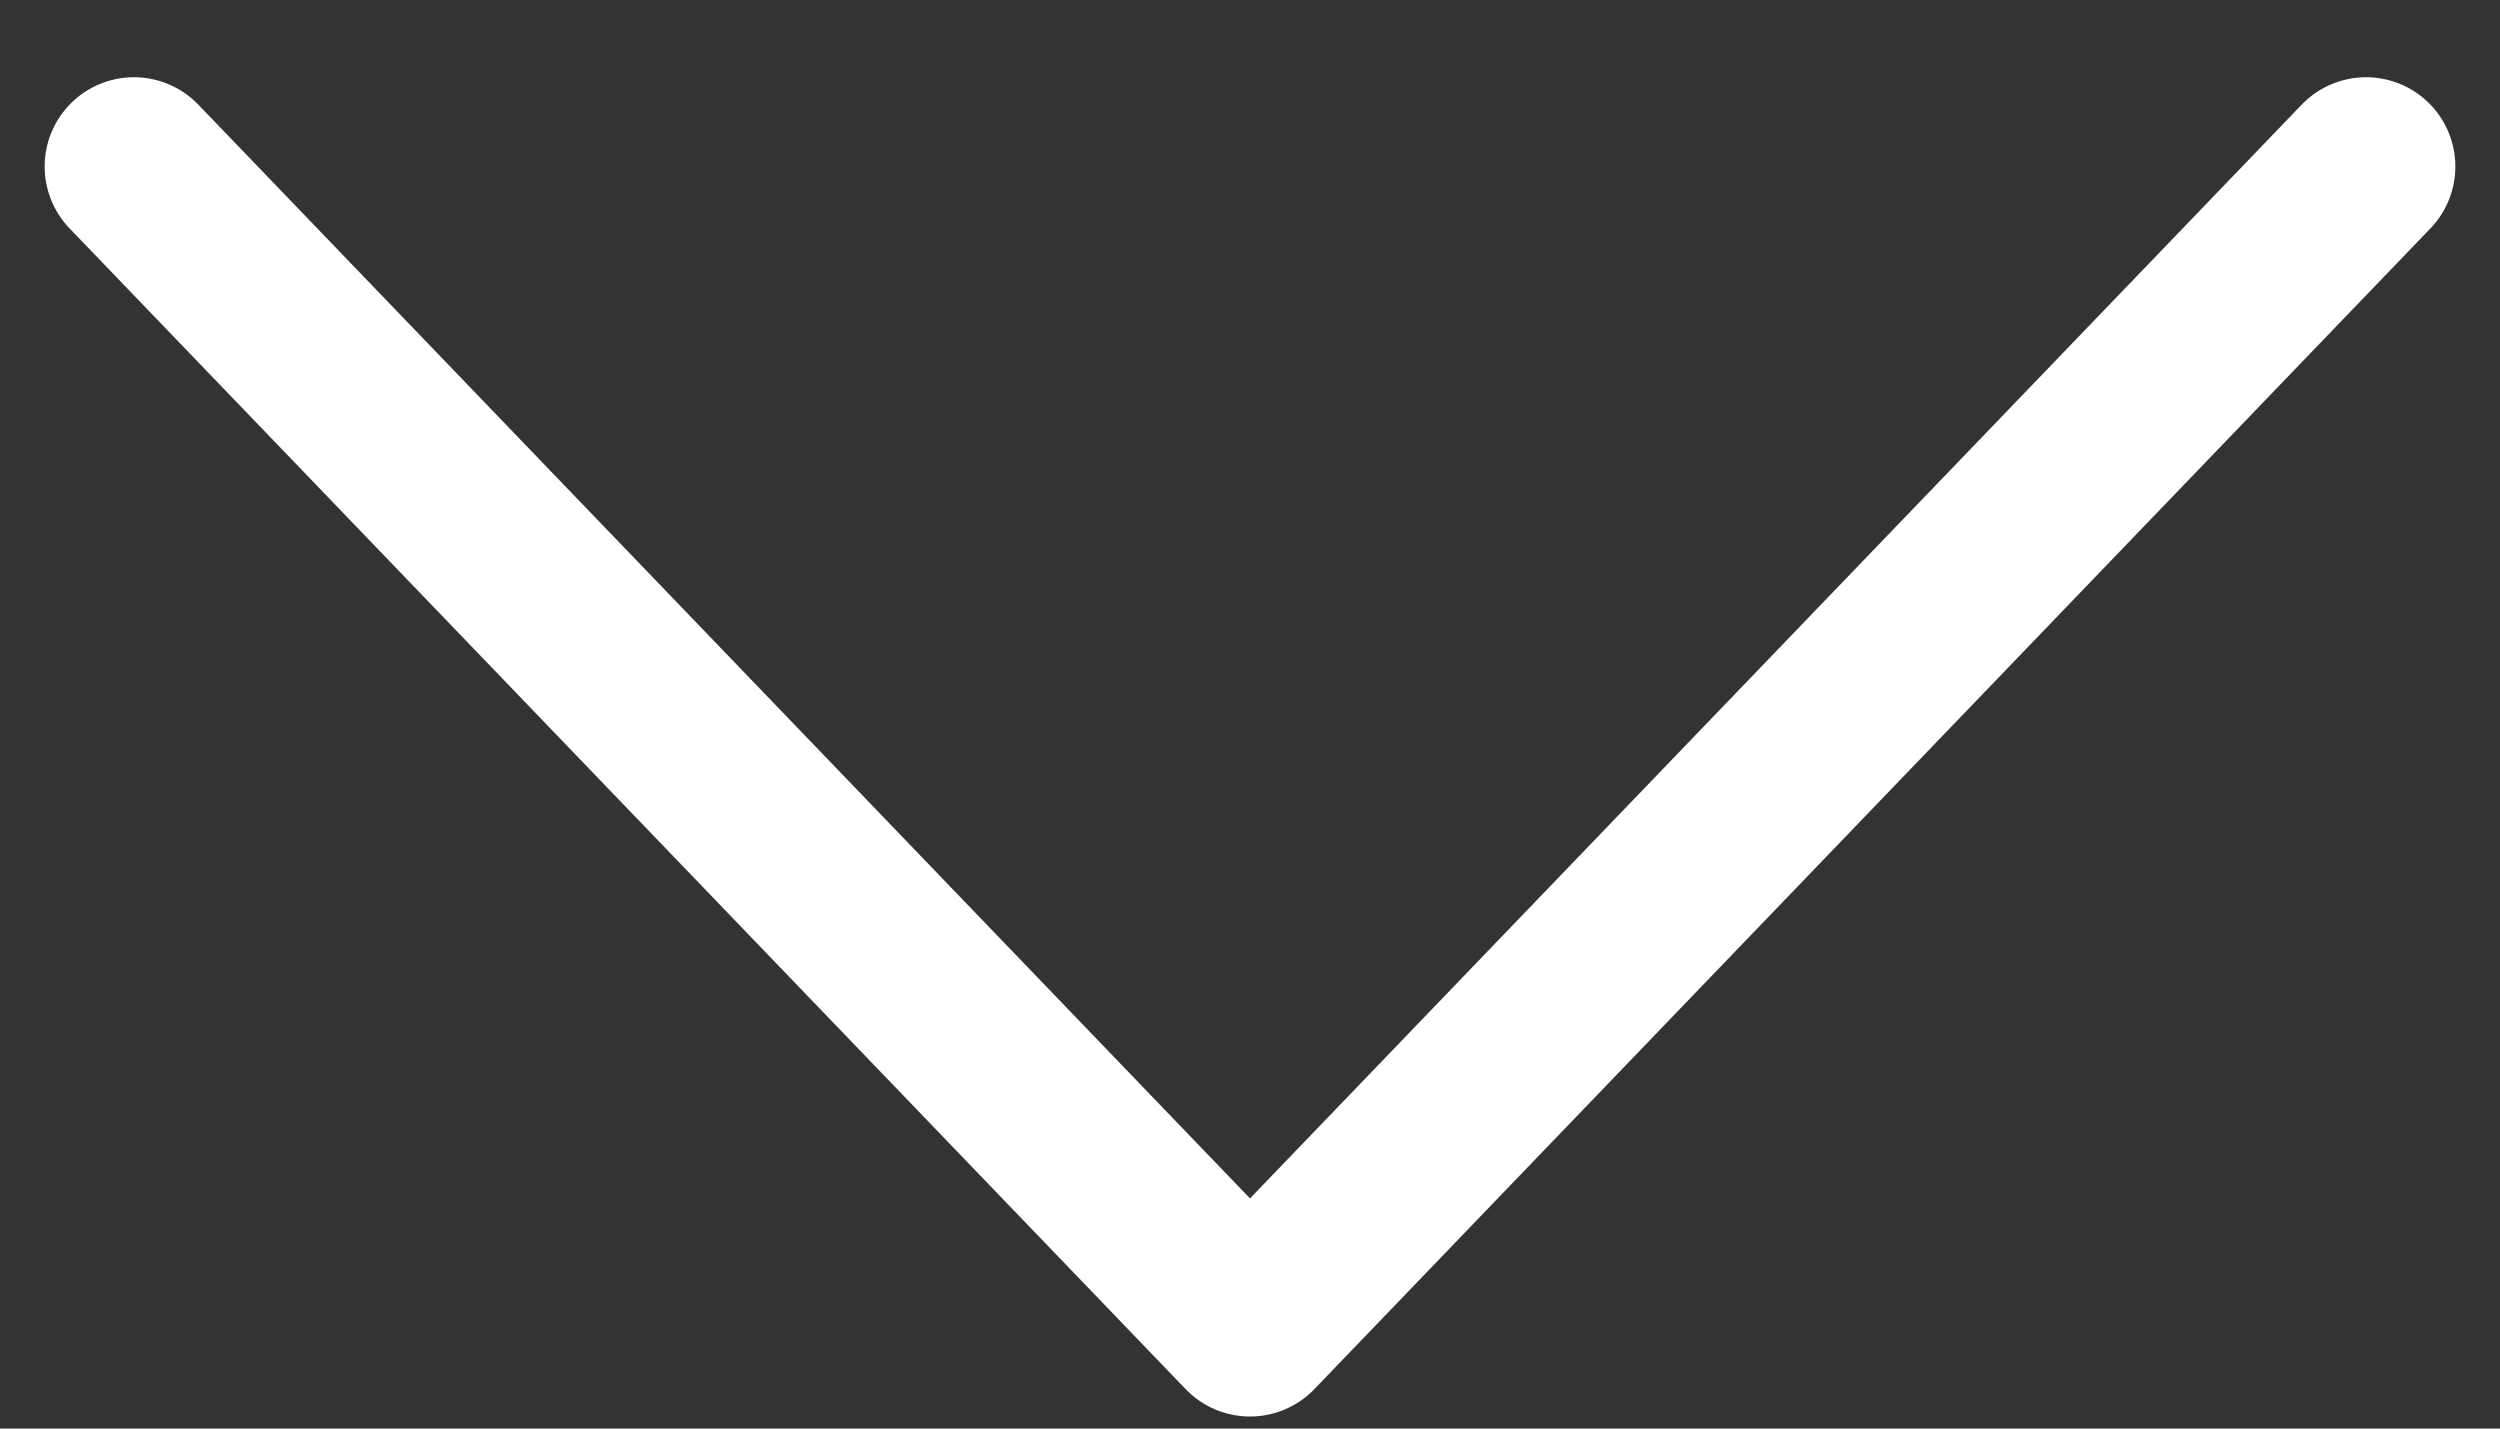
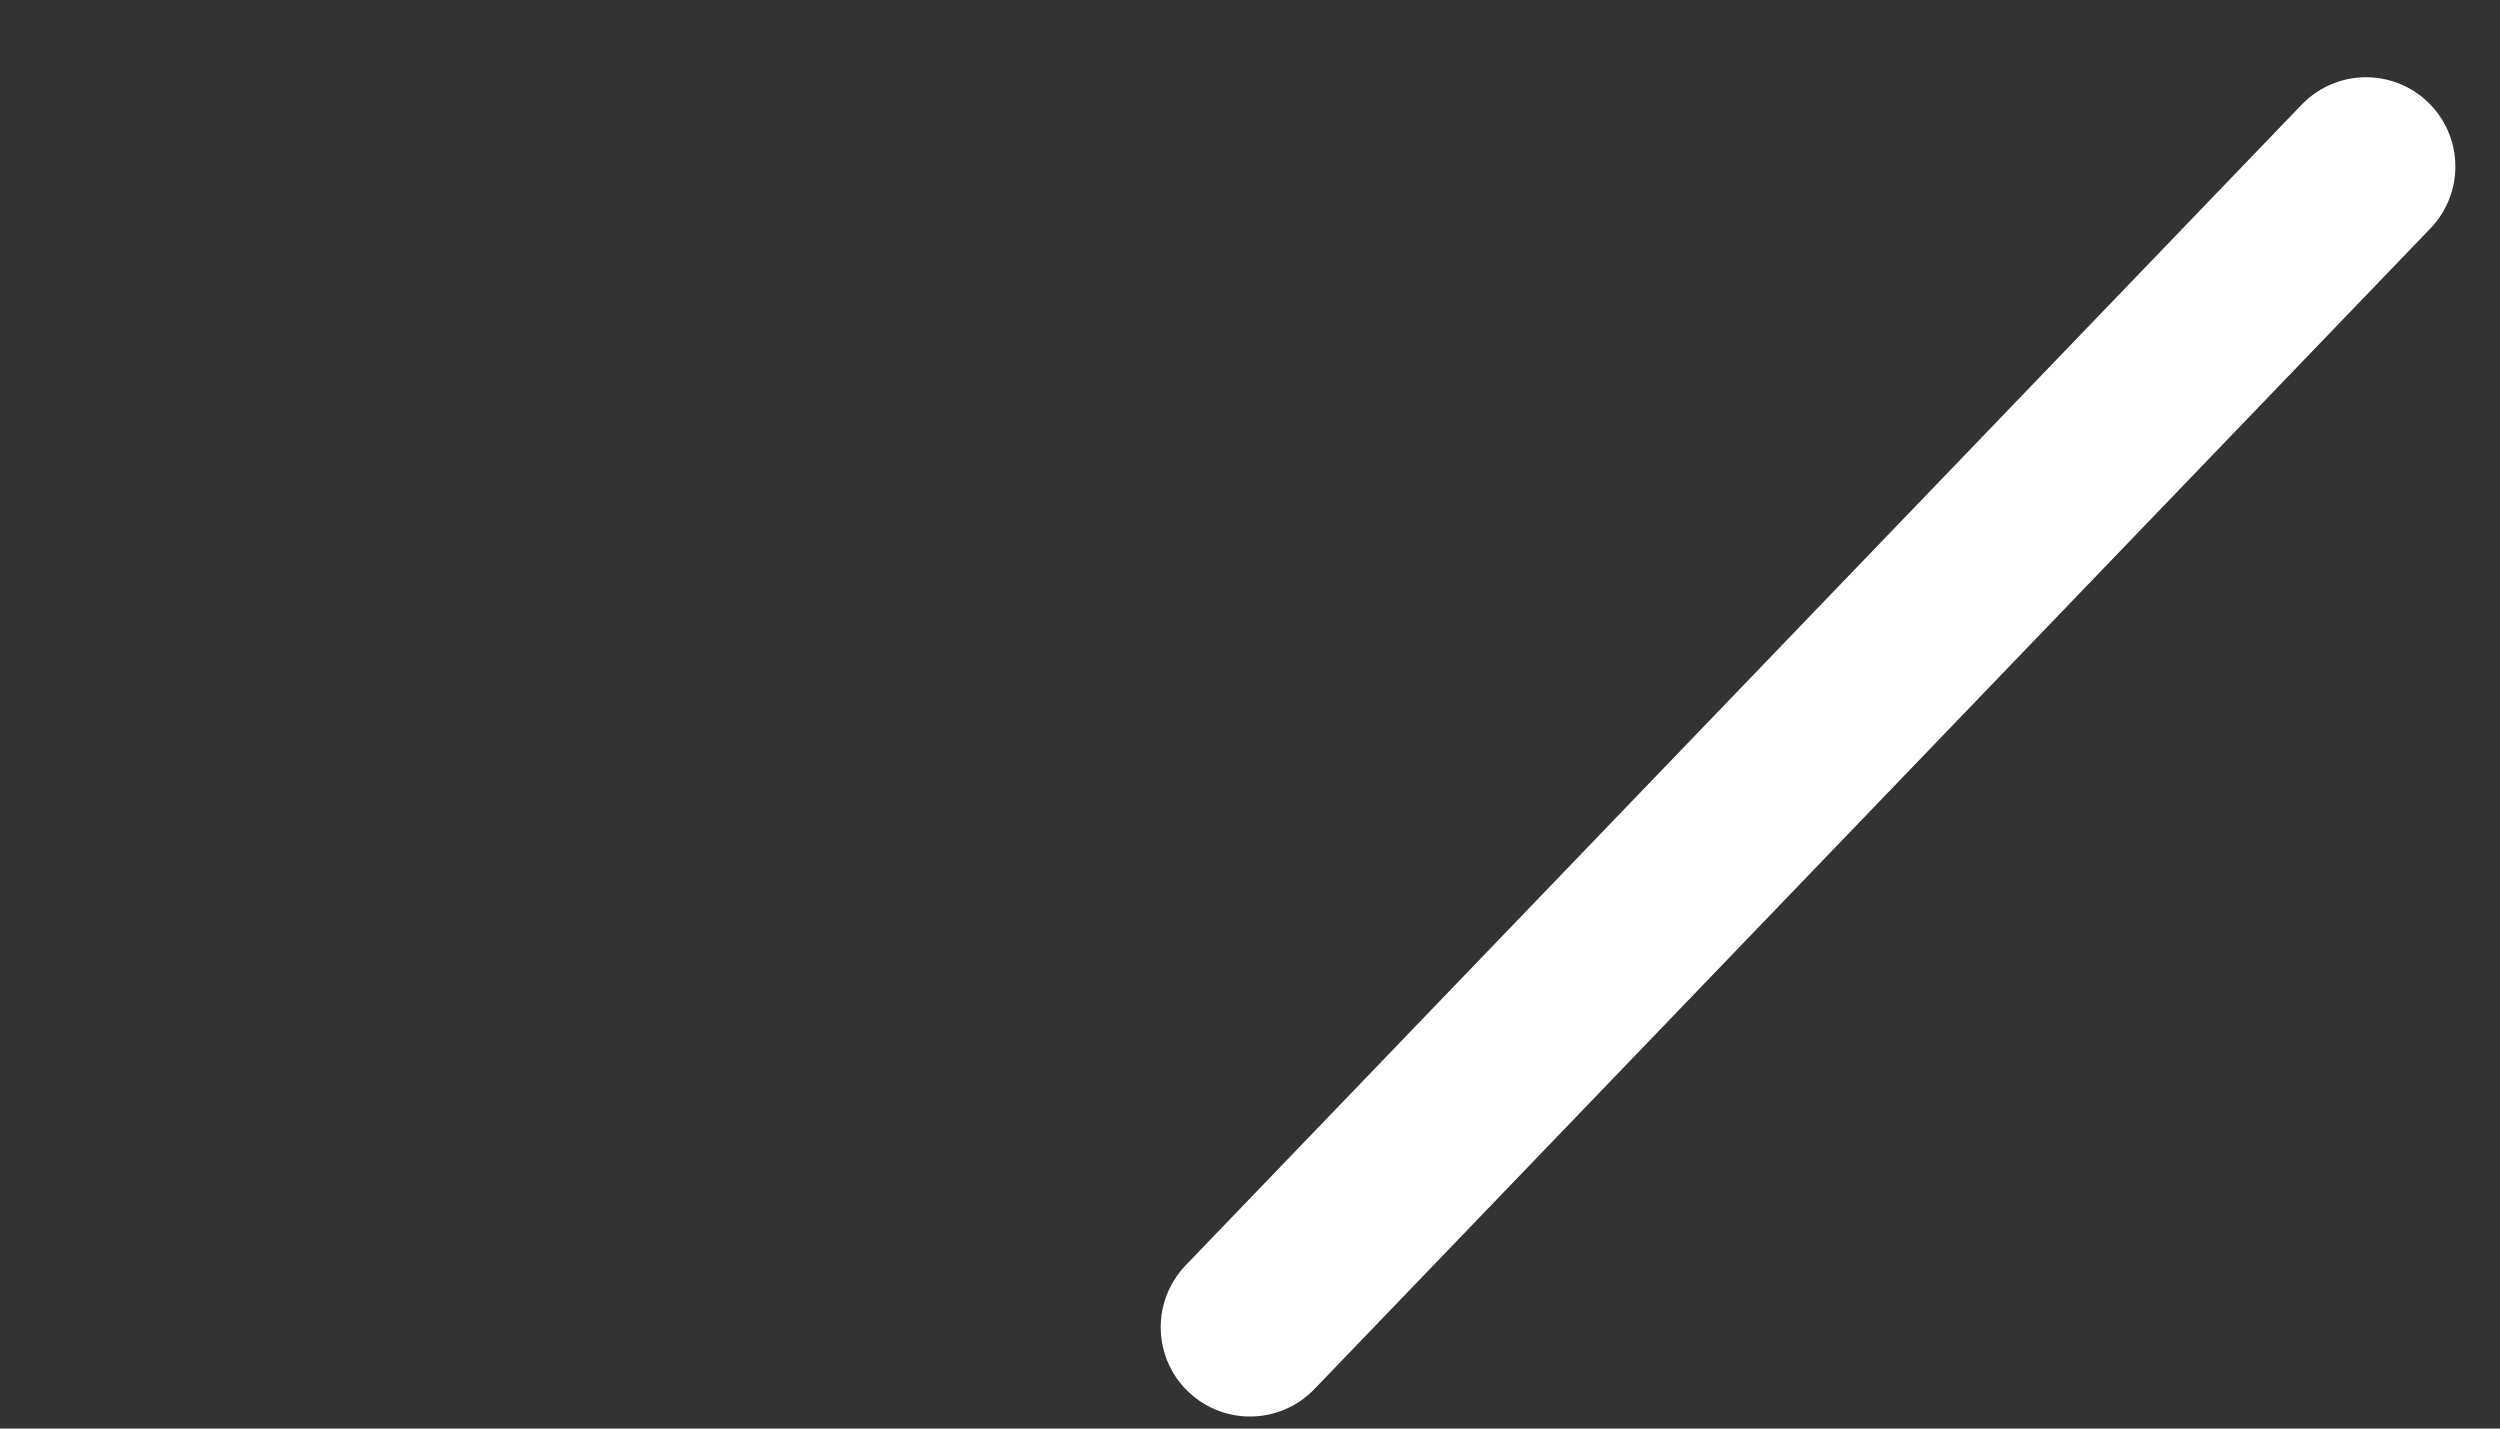
<svg xmlns="http://www.w3.org/2000/svg" width="28" height="16" viewBox="0 0 28 16" fill="none">
  <rect x="0" y="0" width="28" height="16" fill="#333333" stroke="none" />
-   <path d="M26.5 1.865L14 14.865L1.5 1.865" stroke="white" stroke-width="2" stroke-linecap="round" stroke-linejoin="round" />
+   <path d="M26.5 1.865L14 14.865" stroke="white" stroke-width="2" stroke-linecap="round" stroke-linejoin="round" />
</svg>